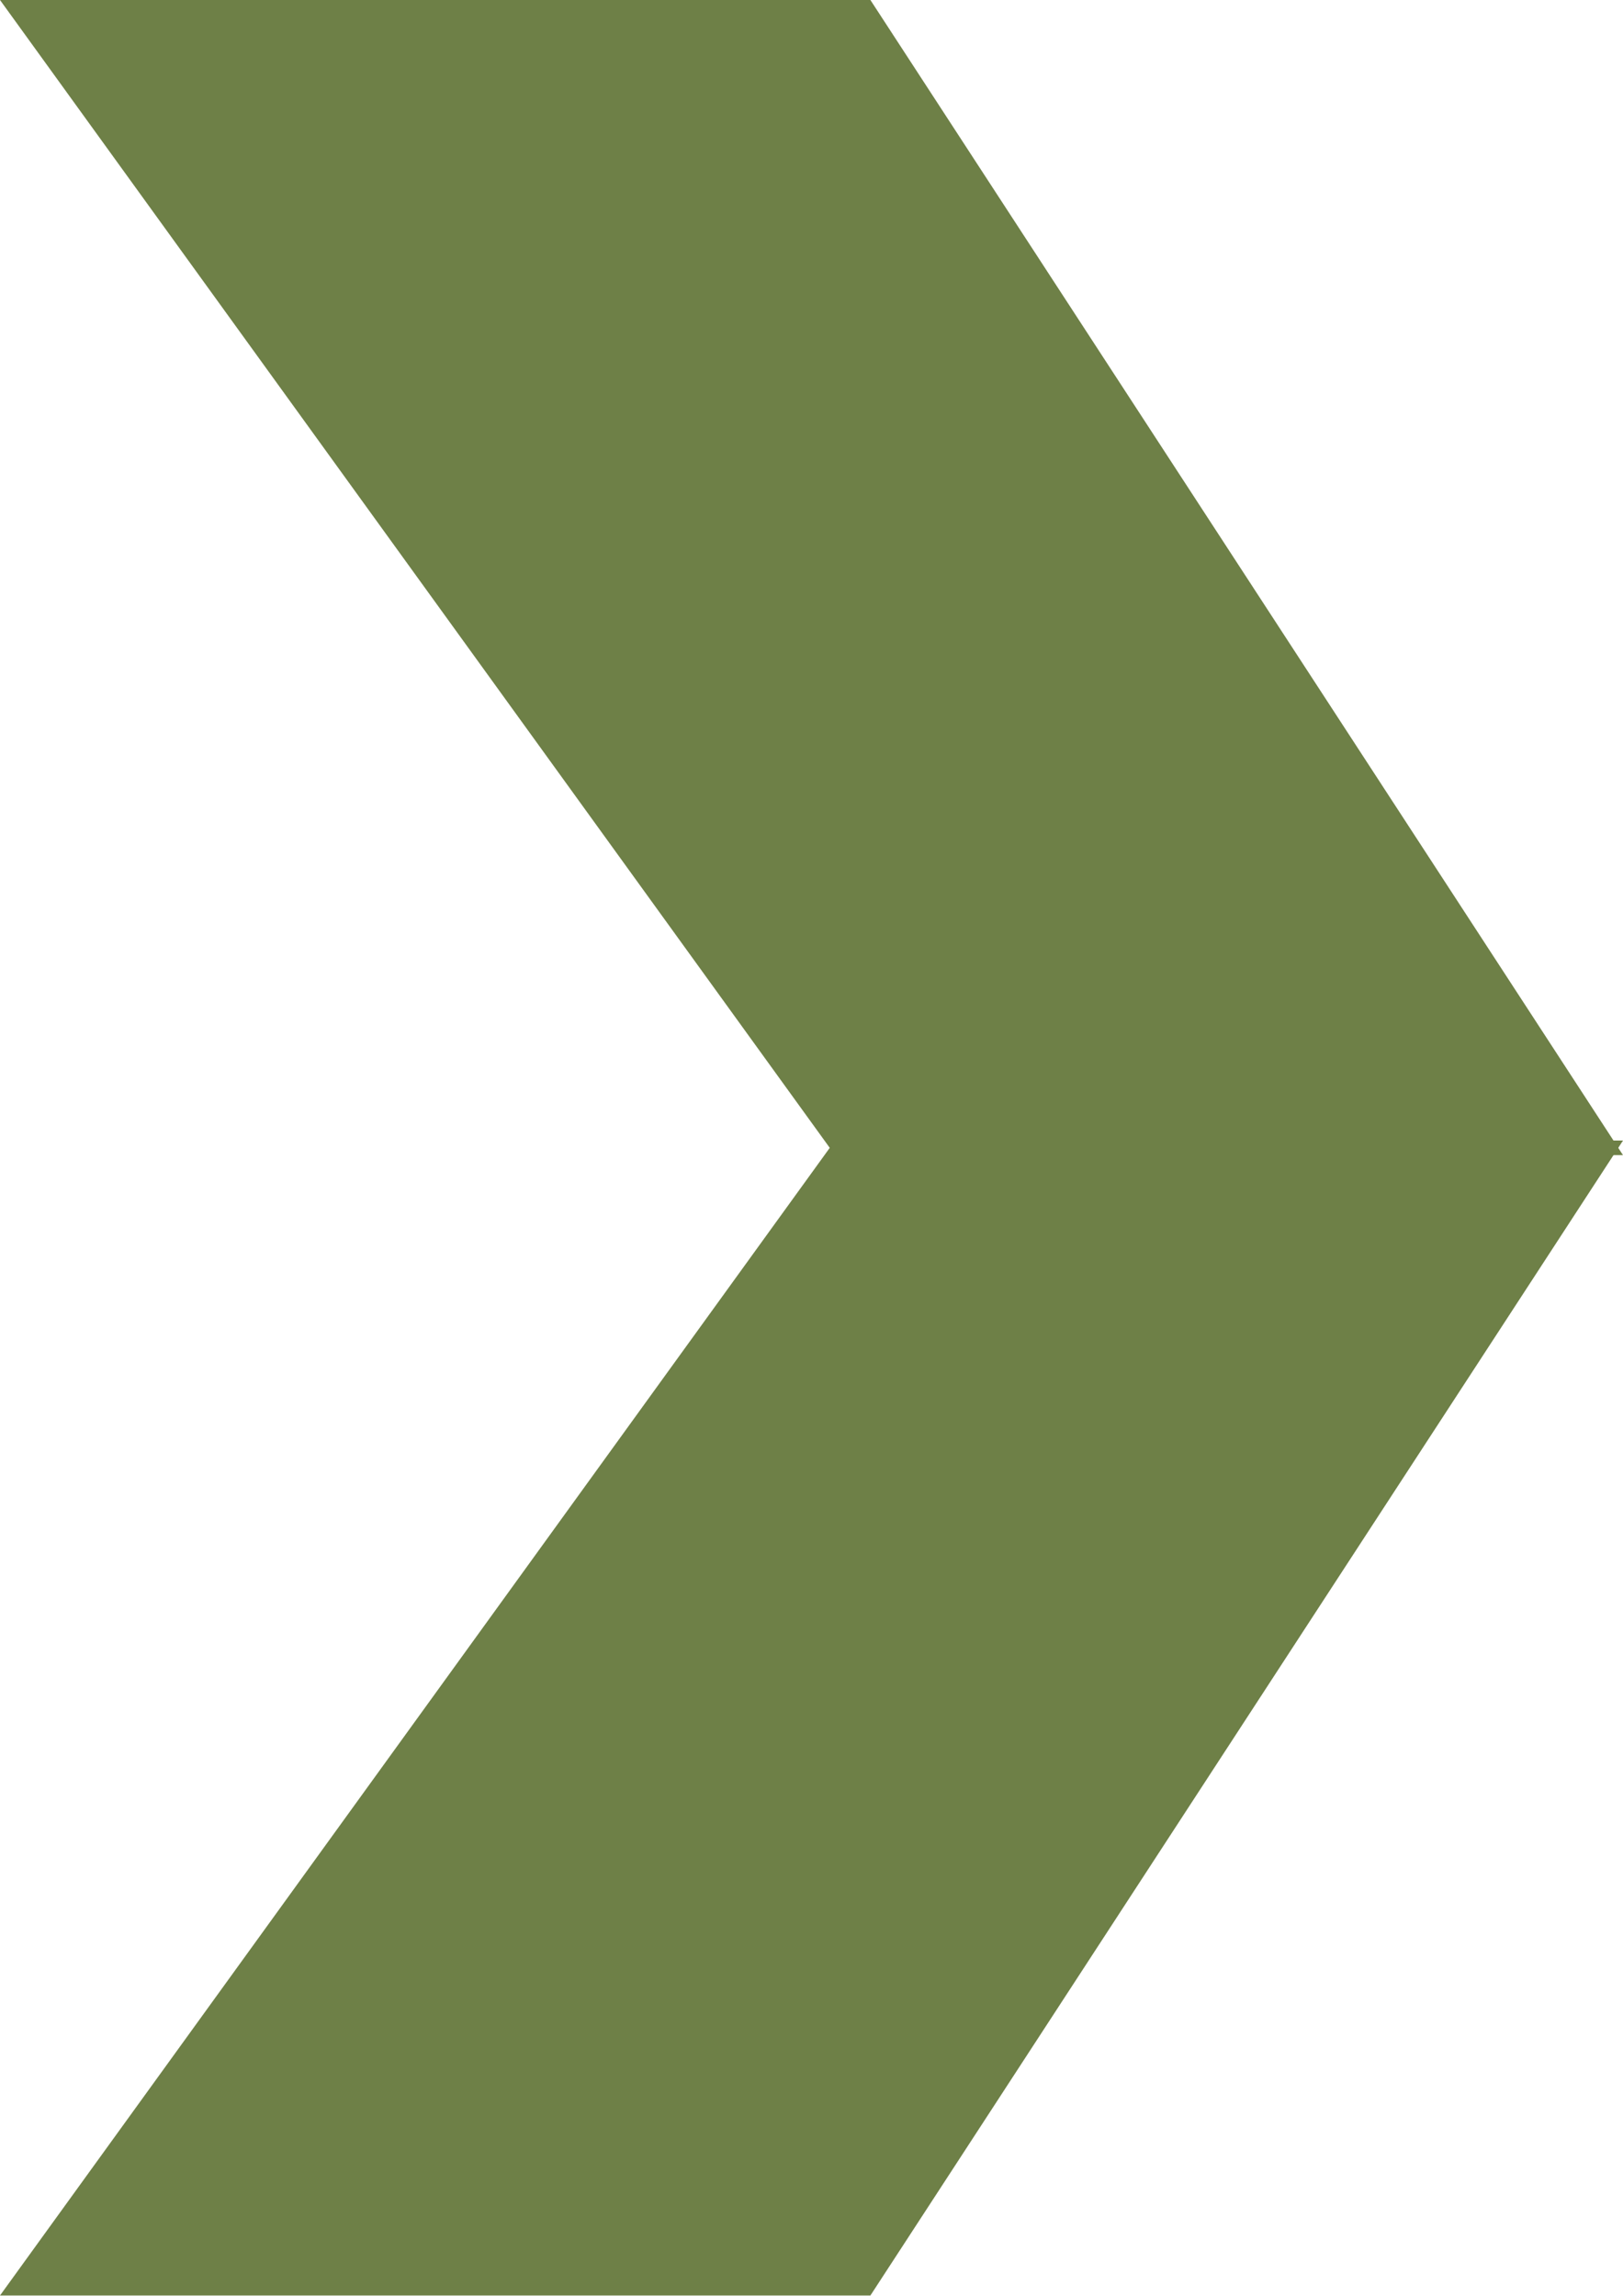
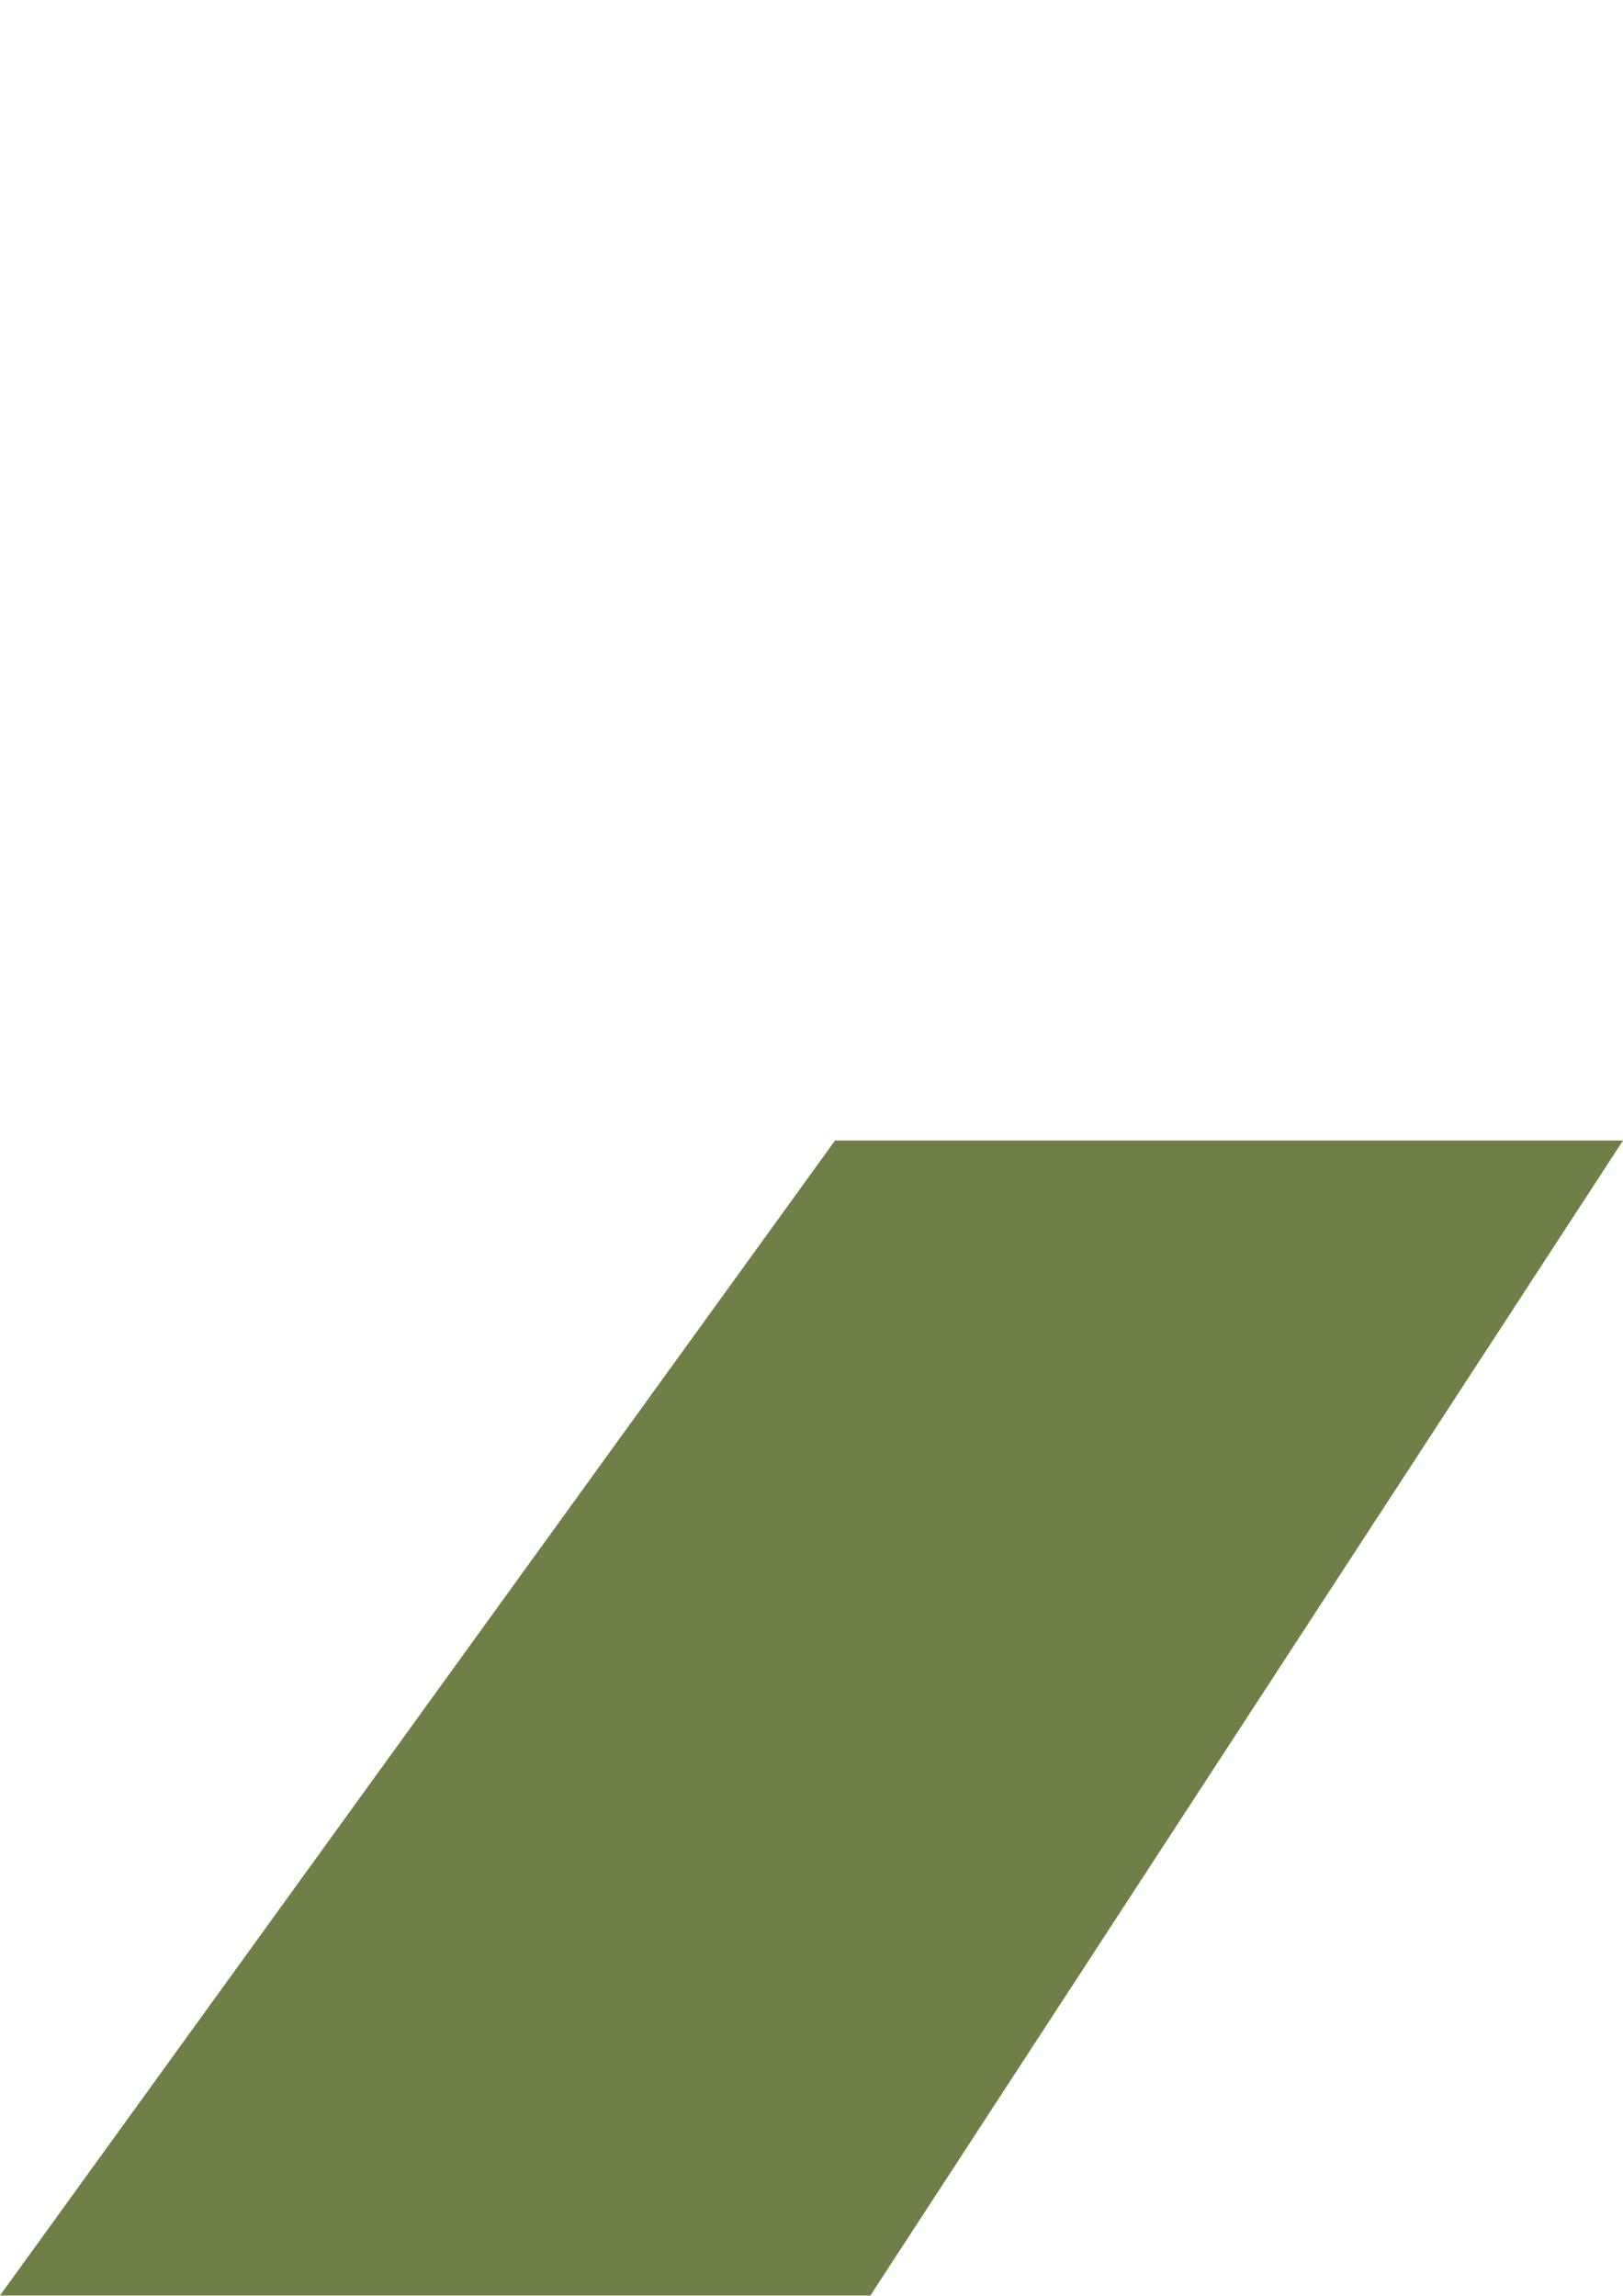
<svg xmlns="http://www.w3.org/2000/svg" width="100%" height="100%" viewBox="0 0 89 125.9" style="vertical-align: middle; max-width: 100%; width: 100%;">
  <defs>
   </defs>
  <g>
    <g>
      <polygon points="0 125.89 45.79 62.55 89 62.55 47.73 125.89 0 125.89" fill="rgb(110,128,71)">
     </polygon>
-       <polygon points="0 0 45.79 63.35 89 63.35 47.73 0 0 0" fill="rgb(110,128,71)">
-      </polygon>
    </g>
  </g>
</svg>